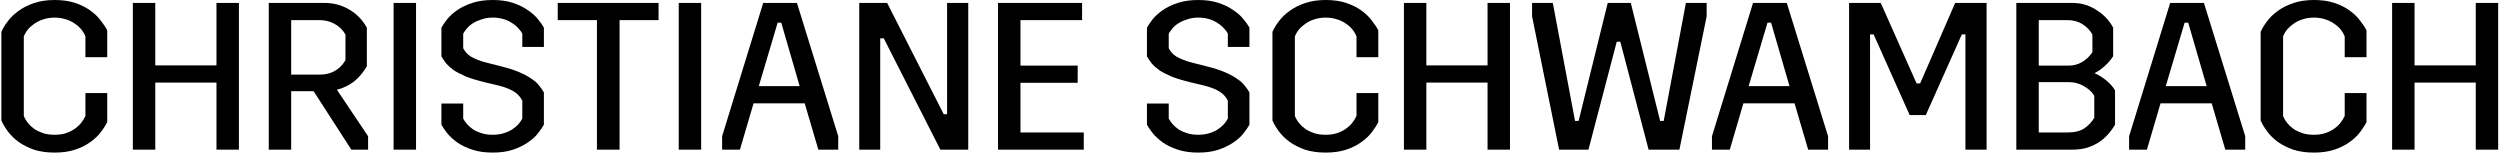
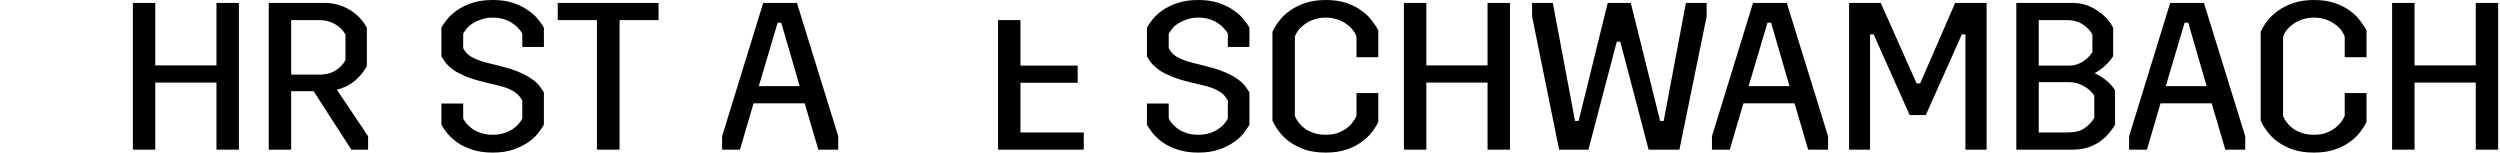
<svg xmlns="http://www.w3.org/2000/svg" width="1157" height="71" viewBox="0 0 1157 71" fill="none">
-   <path d="M49.624 43.068V56.454C48.913 57.941 47.91 59.526 46.617 61.207C45.388 62.824 43.772 64.343 41.767 65.766C39.827 67.189 37.499 68.353 34.783 69.258C32.067 70.163 28.898 70.616 25.277 70.616C21.656 70.616 18.455 70.163 15.674 69.258C12.958 68.288 10.598 67.092 8.593 65.669C6.588 64.182 4.939 62.565 3.646 60.819C2.353 59.073 1.35 57.392 0.639 55.775V14.744C1.35 13.127 2.353 11.478 3.646 9.797C4.939 8.051 6.588 6.467 8.593 5.044C10.598 3.557 12.958 2.36 15.674 1.455C18.455 0.485 21.656 0 25.277 0C28.898 0 32.067 0.453 34.783 1.358C37.499 2.263 39.827 3.427 41.767 4.85C43.772 6.273 45.388 7.825 46.617 9.506C47.91 11.123 48.913 12.642 49.624 14.065V26.481H39.536V16.878C39.083 15.714 38.437 14.615 37.596 13.58C36.755 12.545 35.721 11.64 34.492 10.864C33.328 10.023 31.97 9.377 30.418 8.924C28.866 8.407 27.152 8.148 25.277 8.148C23.402 8.148 21.688 8.407 20.136 8.924C18.649 9.377 17.291 10.023 16.062 10.864C14.898 11.64 13.863 12.545 12.958 13.58C12.117 14.615 11.471 15.714 11.018 16.878V53.641C11.471 54.805 12.117 55.904 12.958 56.939C13.799 57.974 14.801 58.911 15.965 59.752C17.194 60.528 18.584 61.175 20.136 61.692C21.688 62.145 23.402 62.371 25.277 62.371C27.152 62.371 28.834 62.145 30.321 61.692C31.873 61.175 33.231 60.528 34.395 59.752C35.624 58.911 36.658 57.974 37.499 56.939C38.34 55.904 39.019 54.805 39.536 53.641V43.068H49.624Z" fill="black" />
  <path d="M61.481 1.358H71.86V30.264H100.184V1.358H110.563V69.258H100.184V38.218H71.86V69.258H61.481V1.358Z" fill="black" />
  <path d="M145.137 42.195H134.758V69.258H124.379V1.358H150.278C154.352 1.358 158.103 2.36 161.53 4.365C165.022 6.37 167.77 9.183 169.775 12.804V30.652C168.288 33.303 166.38 35.599 164.052 37.539C161.724 39.414 159.008 40.74 155.904 41.516L170.357 63.05V69.258H162.597L145.137 42.195ZM147.95 34.532C150.666 34.532 153.026 33.95 155.031 32.786C157.036 31.622 158.652 29.973 159.881 27.839V16.005C158.652 13.806 156.971 12.157 154.837 11.058C152.768 9.894 150.472 9.312 147.95 9.312H134.758V34.532H147.95Z" fill="black" />
-   <path d="M182.162 1.358H192.541V69.258H182.162V1.358Z" fill="black" />
  <path d="M204.281 47.918H214.369V54.902C214.821 55.743 215.436 56.616 216.212 57.521C216.988 58.362 217.925 59.17 219.025 59.946C220.189 60.657 221.514 61.239 223.002 61.692C224.489 62.145 226.17 62.371 228.046 62.371C229.856 62.371 231.505 62.145 232.993 61.692C234.545 61.239 235.87 60.657 236.97 59.946C238.134 59.17 239.104 58.362 239.88 57.521C240.656 56.616 241.27 55.743 241.723 54.902V46.56C241.335 45.849 240.882 45.17 240.365 44.523C239.847 43.876 239.168 43.262 238.328 42.68C237.487 42.098 236.452 41.548 235.224 41.031C233.995 40.514 232.475 40.029 230.665 39.576L224.166 38.024C220.738 37.183 217.893 36.31 215.63 35.405C213.366 34.435 211.491 33.465 210.004 32.495C208.581 31.46 207.417 30.426 206.512 29.391C205.671 28.292 204.927 27.192 204.281 26.093V12.804C204.927 11.64 205.833 10.314 206.997 8.827C208.225 7.34 209.777 5.949 211.653 4.656C213.528 3.363 215.824 2.263 218.54 1.358C221.256 0.453 224.424 0 228.046 0C231.667 0 234.803 0.453 237.455 1.358C240.171 2.263 242.466 3.395 244.342 4.753C246.282 6.046 247.834 7.437 248.998 8.924C250.226 10.411 251.132 11.705 251.714 12.804V21.728H241.723V15.617C241.335 14.776 240.72 13.936 239.88 13.095C239.104 12.19 238.134 11.381 236.97 10.67C235.87 9.894 234.545 9.28 232.993 8.827C231.505 8.374 229.856 8.148 228.046 8.148C226.17 8.148 224.489 8.407 223.002 8.924C221.514 9.377 220.189 9.959 219.025 10.67C217.861 11.381 216.891 12.19 216.115 13.095C215.339 14 214.757 14.841 214.369 15.617V22.31C214.757 23.021 215.209 23.7 215.727 24.347C216.244 24.929 216.923 25.511 217.764 26.093C218.669 26.61 219.736 27.128 220.965 27.645C222.193 28.162 223.745 28.647 225.621 29.1L232.12 30.749C235.482 31.59 238.263 32.495 240.462 33.465C242.725 34.435 244.568 35.437 245.991 36.472C247.478 37.442 248.642 38.477 249.483 39.576C250.388 40.675 251.132 41.742 251.714 42.777V57.715C251.067 58.879 250.129 60.237 248.901 61.789C247.737 63.276 246.185 64.667 244.245 65.96C242.369 67.253 240.106 68.353 237.455 69.258C234.803 70.163 231.667 70.616 228.046 70.616C224.424 70.616 221.256 70.163 218.54 69.258C215.824 68.353 213.528 67.253 211.653 65.96C209.777 64.602 208.225 63.179 206.997 61.692C205.833 60.205 204.927 58.879 204.281 57.715V47.918Z" fill="black" />
  <path d="M276.26 9.312H258.121V1.358H304.778V9.312H286.736V69.258H276.26V9.312Z" fill="black" />
-   <path d="M314.116 1.358H324.495V69.258H314.116V1.358Z" fill="black" />
  <path d="M334.198 63.05L353.21 1.358H368.827L387.936 63.05V69.258H378.721L372.416 47.821H348.748L342.443 69.258H334.198V63.05ZM351.173 39.867H370.088L361.552 10.476H359.903L351.173 39.867Z" fill="black" />
-   <path d="M397.665 1.358H410.566L436.756 52.865H438.308V1.358H448.105V69.258H435.204L409.014 17.751H407.365V69.258H397.665V1.358Z" fill="black" />
-   <path d="M461.89 1.358H500.787V9.312H472.269V30.361H498.75V38.315H472.269V61.304H501.563V69.258H461.89V1.358Z" fill="black" />
+   <path d="M461.89 1.358V9.312H472.269V30.361H498.75V38.315H472.269V61.304H501.563V69.258H461.89V1.358Z" fill="black" />
  <path d="M530.803 47.918H540.891V54.902C541.344 55.743 541.958 56.616 542.734 57.521C543.51 58.362 544.448 59.17 545.547 59.946C546.711 60.657 548.037 61.239 549.524 61.692C551.011 62.145 552.693 62.371 554.568 62.371C556.379 62.371 558.028 62.145 559.515 61.692C561.067 61.239 562.393 60.657 563.492 59.946C564.656 59.17 565.626 58.362 566.402 57.521C567.178 56.616 567.792 55.743 568.245 54.902V46.56C567.857 45.849 567.404 45.17 566.887 44.523C566.37 43.876 565.691 43.262 564.85 42.68C564.009 42.098 562.975 41.548 561.746 41.031C560.517 40.514 558.998 40.029 557.187 39.576L550.688 38.024C547.261 37.183 544.415 36.31 542.152 35.405C539.889 34.435 538.013 33.465 536.526 32.495C535.103 31.46 533.939 30.426 533.034 29.391C532.193 28.292 531.45 27.192 530.803 26.093V12.804C531.45 11.64 532.355 10.314 533.519 8.827C534.748 7.34 536.3 5.949 538.175 4.656C540.05 3.363 542.346 2.263 545.062 1.358C547.778 0.453 550.947 0 554.568 0C558.189 0 561.326 0.453 563.977 1.358C566.693 2.263 568.989 3.395 570.864 4.753C572.804 6.046 574.356 7.437 575.52 8.924C576.749 10.411 577.654 11.705 578.236 12.804V21.728H568.245V15.617C567.857 14.776 567.243 13.936 566.402 13.095C565.626 12.19 564.656 11.381 563.492 10.67C562.393 9.894 561.067 9.28 559.515 8.827C558.028 8.374 556.379 8.148 554.568 8.148C552.693 8.148 551.011 8.407 549.524 8.924C548.037 9.377 546.711 9.959 545.547 10.67C544.383 11.381 543.413 12.19 542.637 13.095C541.861 14 541.279 14.841 540.891 15.617V22.31C541.279 23.021 541.732 23.7 542.249 24.347C542.766 24.929 543.445 25.511 544.286 26.093C545.191 26.61 546.258 27.128 547.487 27.645C548.716 28.162 550.268 28.647 552.143 29.1L558.642 30.749C562.005 31.59 564.785 32.495 566.984 33.465C569.247 34.435 571.09 35.437 572.513 36.472C574 37.442 575.164 38.477 576.005 39.576C576.91 40.675 577.654 41.742 578.236 42.777V57.715C577.589 58.879 576.652 60.237 575.423 61.789C574.259 63.276 572.707 64.667 570.767 65.96C568.892 67.253 566.628 68.353 563.977 69.258C561.326 70.163 558.189 70.616 554.568 70.616C550.947 70.616 547.778 70.163 545.062 69.258C542.346 68.353 540.05 67.253 538.175 65.96C536.3 64.602 534.748 63.179 533.519 61.692C532.355 60.205 531.45 58.879 530.803 57.715V47.918Z" fill="black" />
  <path d="M637.876 43.068V56.454C637.165 57.941 636.162 59.526 634.869 61.207C633.64 62.824 632.024 64.343 630.019 65.766C628.079 67.189 625.751 68.353 623.035 69.258C620.319 70.163 617.15 70.616 613.529 70.616C609.908 70.616 606.707 70.163 603.926 69.258C601.21 68.288 598.85 67.092 596.845 65.669C594.84 64.182 593.191 62.565 591.898 60.819C590.605 59.073 589.602 57.392 588.891 55.775V14.744C589.602 13.127 590.605 11.478 591.898 9.797C593.191 8.051 594.84 6.467 596.845 5.044C598.85 3.557 601.21 2.36 603.926 1.455C606.707 0.485 609.908 0 613.529 0C617.15 0 620.319 0.453 623.035 1.358C625.751 2.263 628.079 3.427 630.019 4.85C632.024 6.273 633.64 7.825 634.869 9.506C636.162 11.123 637.165 12.642 637.876 14.065V26.481H627.788V16.878C627.335 15.714 626.689 14.615 625.848 13.58C625.007 12.545 623.973 11.64 622.744 10.864C621.58 10.023 620.222 9.377 618.67 8.924C617.118 8.407 615.404 8.148 613.529 8.148C611.654 8.148 609.94 8.407 608.388 8.924C606.901 9.377 605.543 10.023 604.314 10.864C603.15 11.64 602.115 12.545 601.21 13.58C600.369 14.615 599.723 15.714 599.27 16.878V53.641C599.723 54.805 600.369 55.904 601.21 56.939C602.051 57.974 603.053 58.911 604.217 59.752C605.446 60.528 606.836 61.175 608.388 61.692C609.94 62.145 611.654 62.371 613.529 62.371C615.404 62.371 617.086 62.145 618.573 61.692C620.125 61.175 621.483 60.528 622.647 59.752C623.876 58.911 624.91 57.974 625.751 56.939C626.592 55.904 627.271 54.805 627.788 53.641V43.068H637.876Z" fill="black" />
  <path d="M649.733 1.358H660.112V30.264H688.436V1.358H698.815V69.258H688.436V38.218H660.112V69.258H649.733V1.358Z" fill="black" />
  <path d="M709.042 7.566V1.358H718.645L728.927 55.969H730.576L744.059 1.358H754.729L768.309 55.969H769.958L780.24 1.358H789.843V7.566L777.233 69.258H762.974L749.879 19.303H748.23L735.135 69.258H721.555L709.042 7.566Z" fill="black" />
  <path d="M792.295 63.05L811.307 1.358H826.924L846.033 63.05V69.258H836.818L830.513 47.821H806.845L800.54 69.258H792.295V63.05ZM809.27 39.867H828.185L819.649 10.476H818L809.27 39.867Z" fill="black" />
  <path d="M855.763 1.358H870.41L886.997 38.606H888.646L904.845 1.358H919.395V69.258H909.598V15.908H907.949L891.265 53.253H883.796L867.112 15.908H865.463V69.258H855.763V1.358Z" fill="black" />
  <path d="M933.154 1.358H959.053C961.381 1.358 963.516 1.681 965.456 2.328C967.396 2.975 969.141 3.848 970.693 4.947C972.31 5.982 973.733 7.178 974.961 8.536C976.19 9.894 977.193 11.317 977.969 12.804V25.996C977.063 27.483 975.802 28.971 974.185 30.458C972.633 31.881 971.017 33.012 969.336 33.853C971.017 34.564 972.763 35.631 974.573 37.054C976.384 38.477 977.807 40.061 978.841 41.807V57.715C978.065 59.073 977.095 60.431 975.931 61.789C974.767 63.147 973.377 64.408 971.76 65.572C970.144 66.671 968.268 67.577 966.134 68.288C964 68.935 961.64 69.258 959.053 69.258H933.154V1.358ZM957.598 30.361C959.668 30.361 961.672 29.811 963.612 28.712C965.552 27.548 967.137 26.028 968.365 24.153V16.005C967.266 14 965.714 12.384 963.709 11.155C961.769 9.926 959.474 9.312 956.823 9.312H943.534V30.361H957.598ZM956.823 61.304C960.185 61.304 962.804 60.657 964.68 59.364C966.62 58.006 968.139 56.389 969.238 54.514V44.329C968.139 42.518 966.522 41.031 964.388 39.867C962.319 38.638 960.056 38.024 957.598 38.024H943.534V61.304H956.823Z" fill="black" />
  <path d="M985.348 63.05L1004.36 1.358H1019.98L1039.09 63.05V69.258H1029.87L1023.57 47.821H999.898L993.593 69.258H985.348V63.05ZM1002.32 39.867H1021.24L1012.7 10.476H1011.05L1002.32 39.867Z" fill="black" />
  <path d="M1095.22 43.068V56.454C1094.5 57.941 1093.5 59.526 1092.21 61.207C1090.98 62.824 1089.36 64.343 1087.36 65.766C1085.42 67.189 1083.09 68.353 1080.37 69.258C1077.66 70.163 1074.49 70.616 1070.87 70.616C1067.25 70.616 1064.05 70.163 1061.27 69.258C1058.55 68.288 1056.19 67.092 1054.18 65.669C1052.18 64.182 1050.53 62.565 1049.24 60.819C1047.94 59.073 1046.94 57.392 1046.23 55.775V14.744C1046.94 13.127 1047.94 11.478 1049.24 9.797C1050.53 8.051 1052.18 6.467 1054.18 5.044C1056.19 3.557 1058.55 2.36 1061.27 1.455C1064.05 0.485 1067.25 0 1070.87 0C1074.49 0 1077.66 0.453 1080.37 1.358C1083.09 2.263 1085.42 3.427 1087.36 4.85C1089.36 6.273 1090.98 7.825 1092.21 9.506C1093.5 11.123 1094.5 12.642 1095.22 14.065V26.481H1085.13V16.878C1084.68 15.714 1084.03 14.615 1083.19 13.58C1082.35 12.545 1081.31 11.64 1080.08 10.864C1078.92 10.023 1077.56 9.377 1076.01 8.924C1074.46 8.407 1072.74 8.148 1070.87 8.148C1068.99 8.148 1067.28 8.407 1065.73 8.924C1064.24 9.377 1062.88 10.023 1061.65 10.864C1060.49 11.64 1059.46 12.545 1058.55 13.58C1057.71 14.615 1057.06 15.714 1056.61 16.878V53.641C1057.06 54.805 1057.71 55.904 1058.55 56.939C1059.39 57.974 1060.39 58.911 1061.56 59.752C1062.79 60.528 1064.18 61.175 1065.73 61.692C1067.28 62.145 1068.99 62.371 1070.87 62.371C1072.74 62.371 1074.43 62.145 1075.91 61.692C1077.46 61.175 1078.82 60.528 1079.99 59.752C1081.22 58.911 1082.25 57.974 1083.09 56.939C1083.93 55.904 1084.61 54.805 1085.13 53.641V43.068H1095.22Z" fill="black" />
  <path d="M1107.07 1.358H1117.45V30.264H1145.78V1.358H1156.15V69.258H1145.78V38.218H1117.45V69.258H1107.07V1.358Z" fill="black" />
</svg>